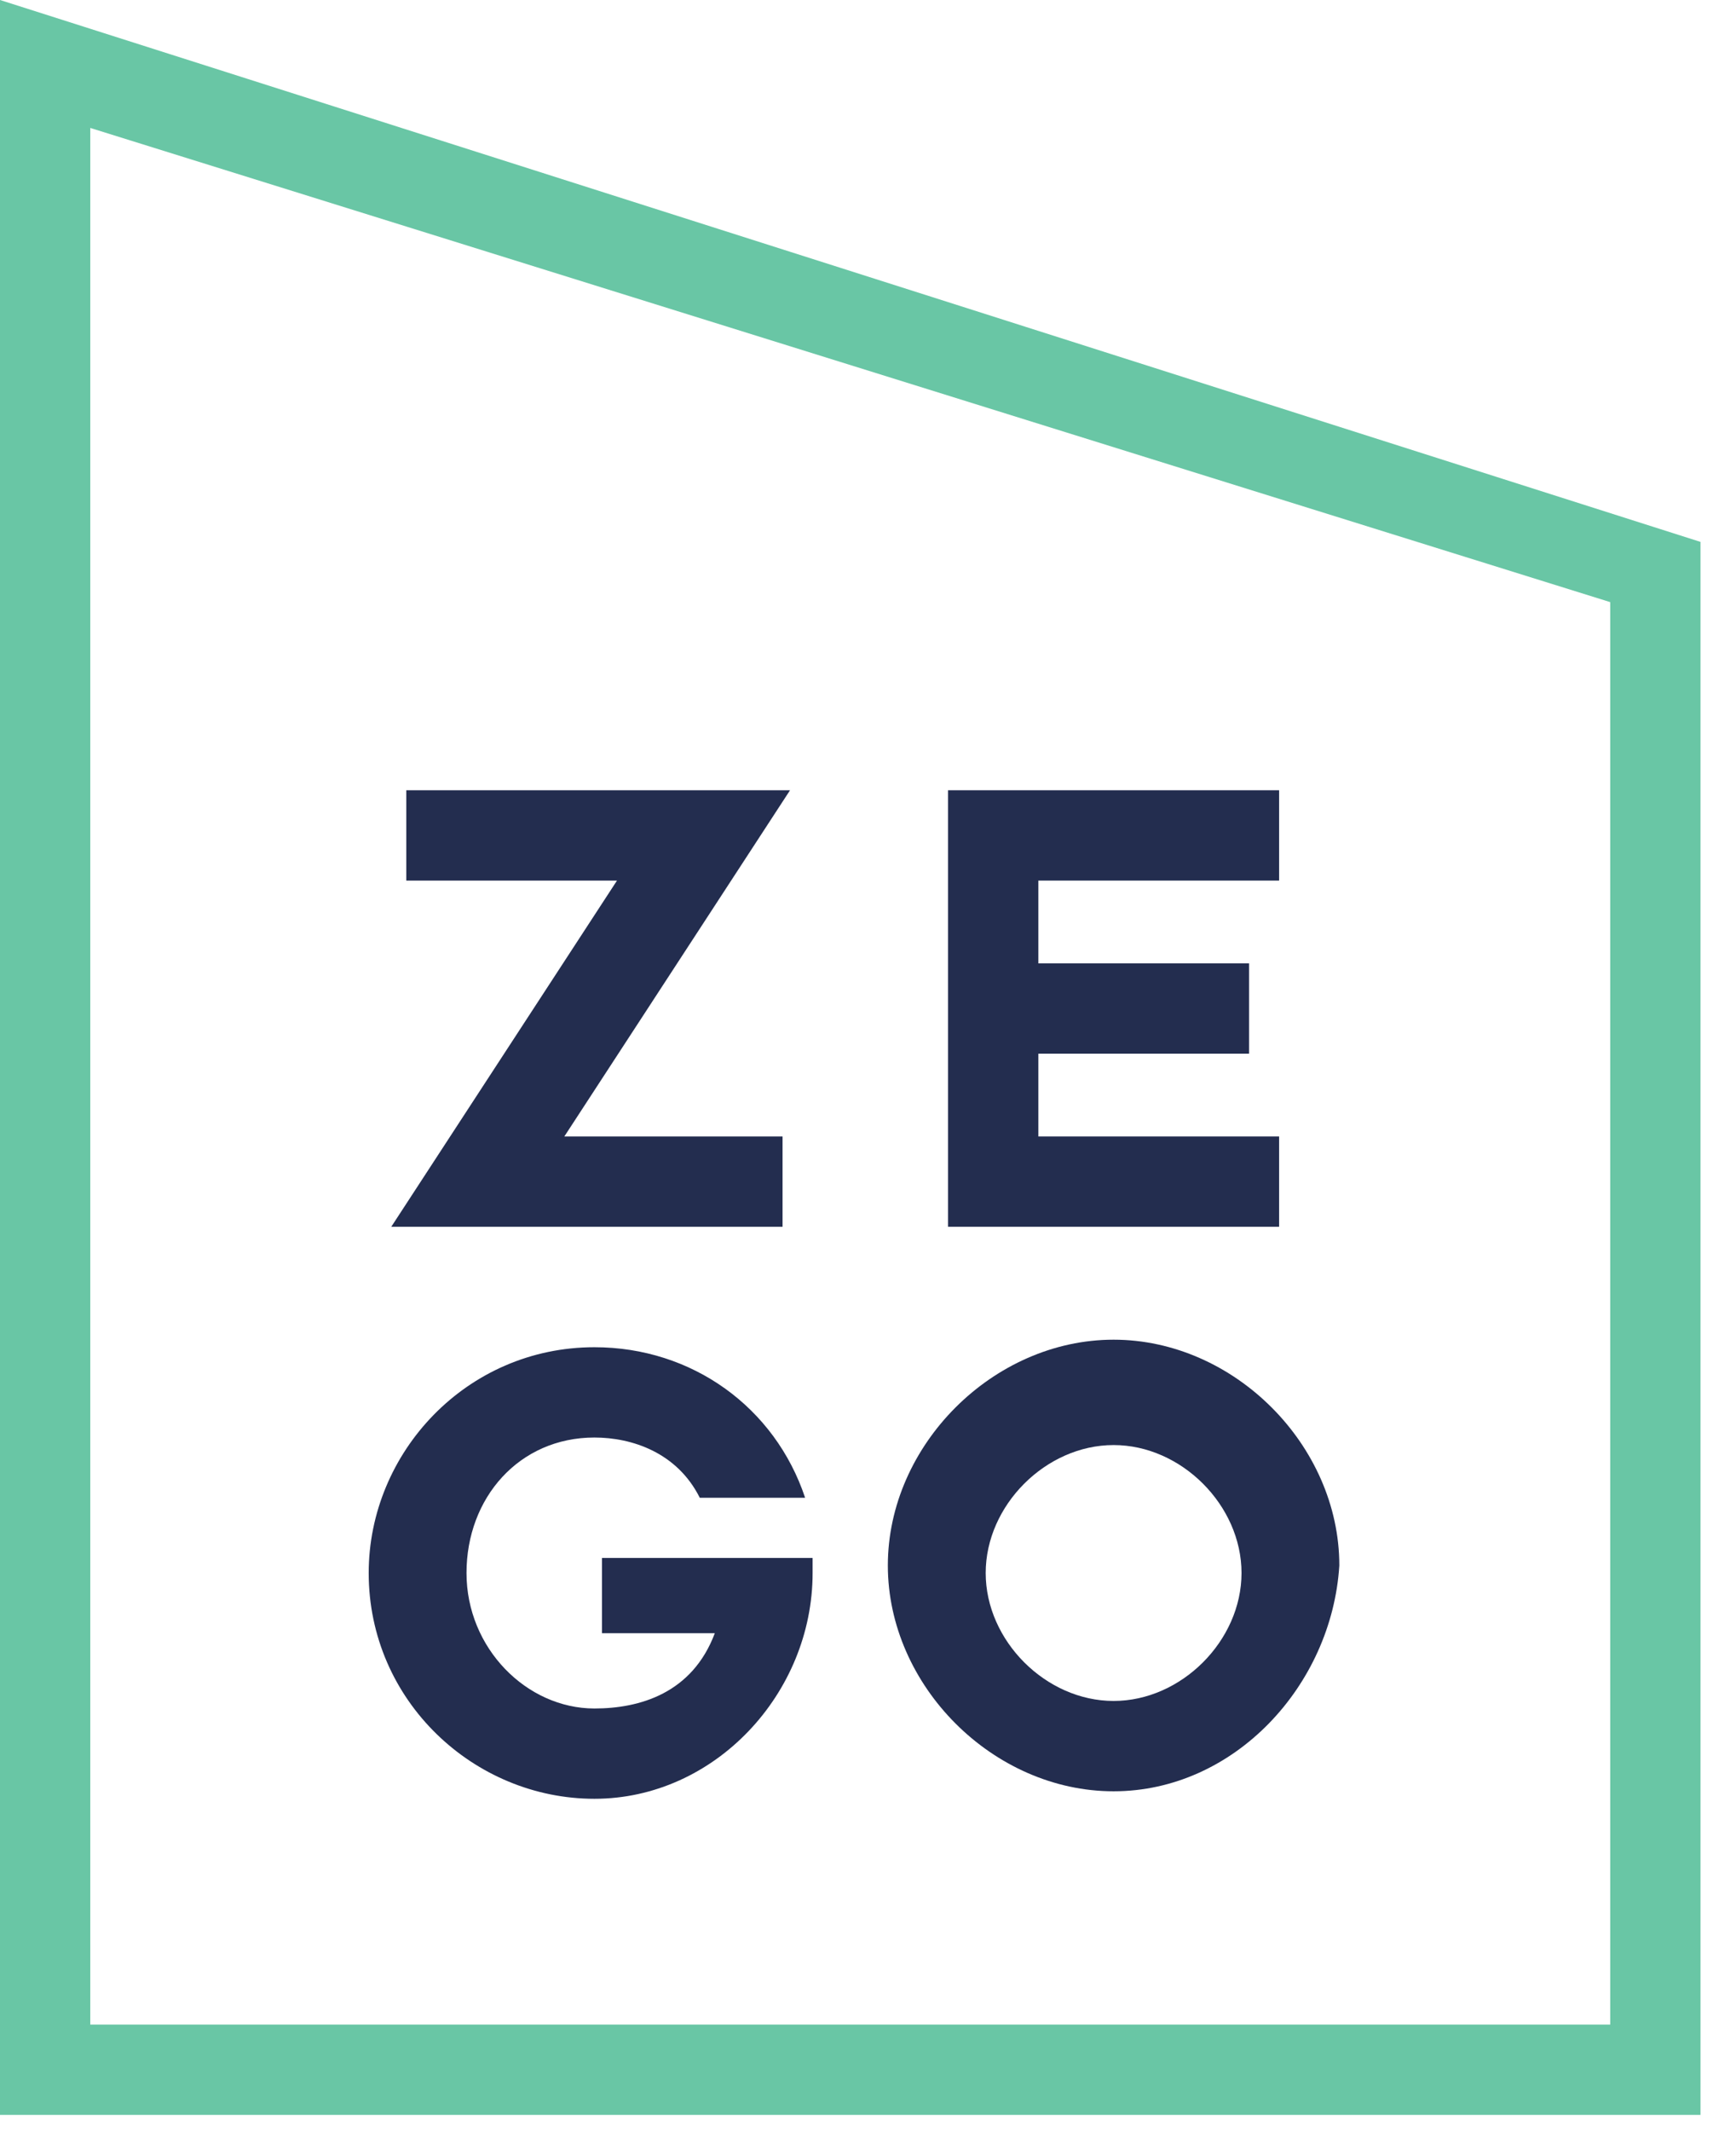
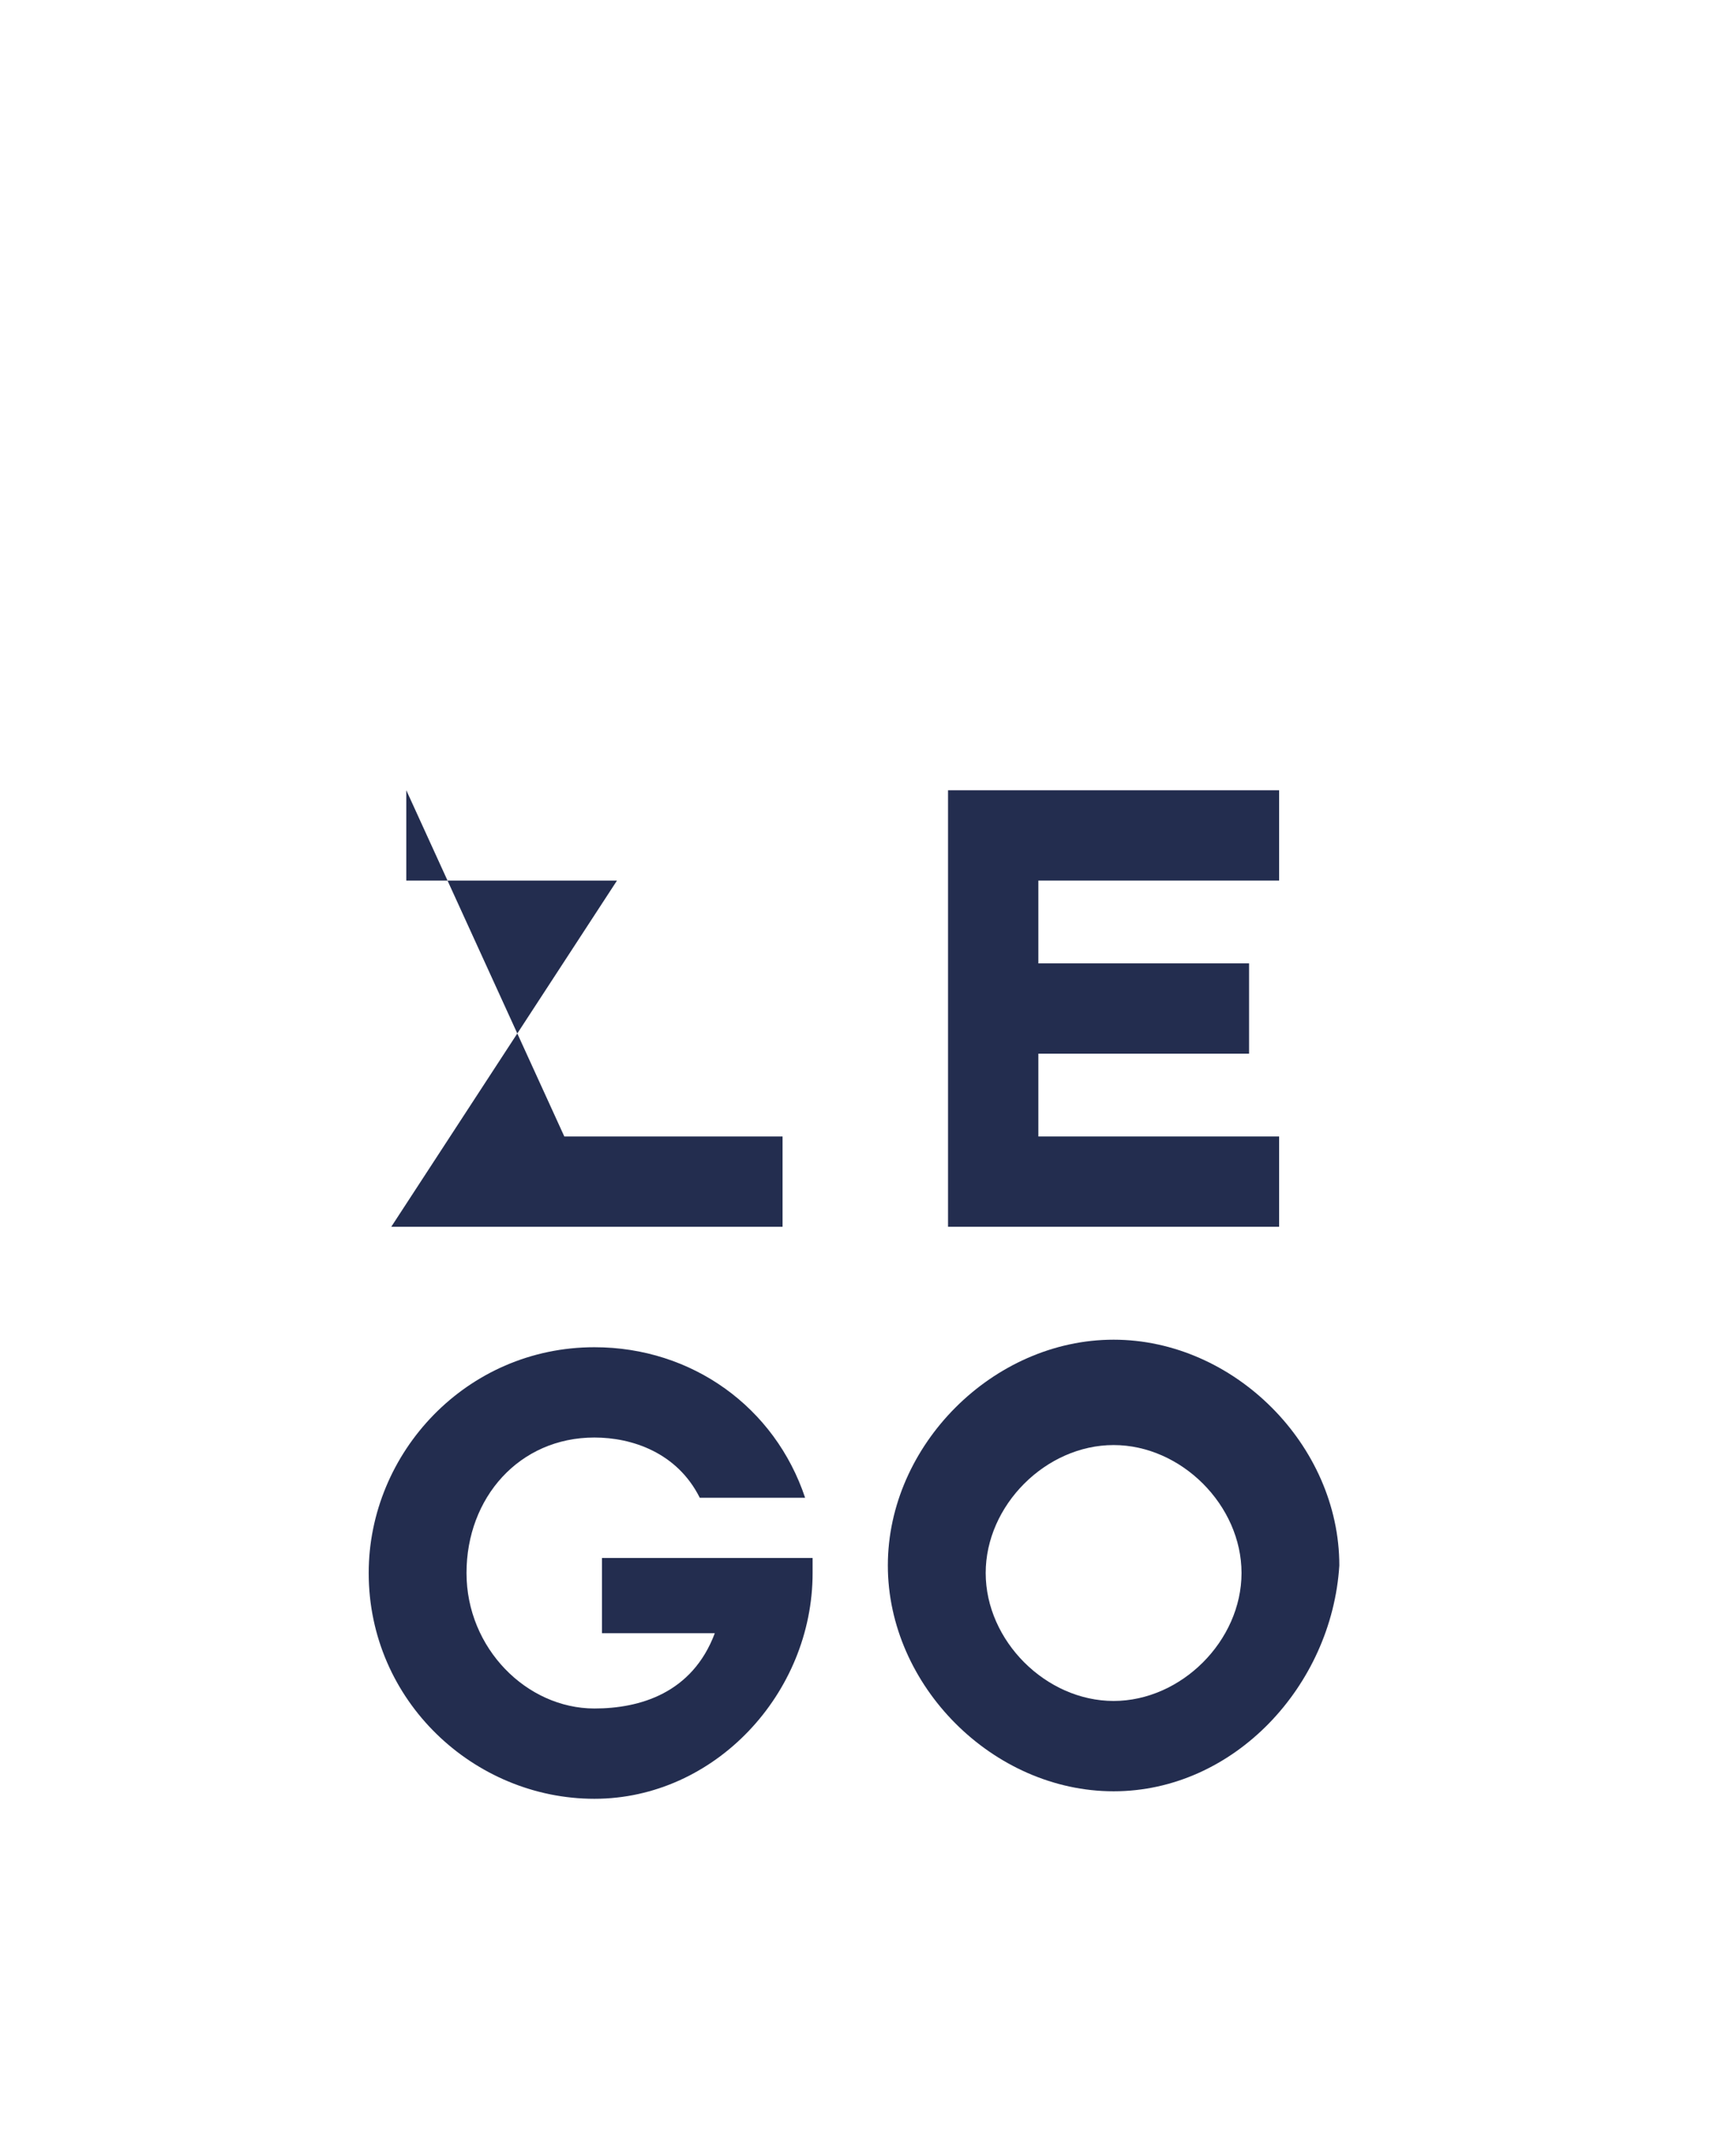
<svg xmlns="http://www.w3.org/2000/svg" width="44" height="54" viewBox="0 0 44 54" fill="none">
  <path fill-rule="evenodd" clip-rule="evenodd" d="M11.824 39.858C11.824 41.765 13.35 43.291 15.066 43.291C16.21 43.291 17.545 42.909 18.117 41.384H15.257V39.477H20.596V39.858C20.596 42.909 18.117 45.579 15.066 45.579C12.015 45.579 9.345 43.1 9.345 39.858C9.345 36.807 11.824 34.137 15.066 34.137C17.545 34.137 19.643 35.662 20.406 37.951H17.736C17.164 36.807 16.02 36.425 15.066 36.425C13.159 36.425 11.824 37.951 11.824 39.858Z" fill="#0C173C" fill-opacity="0.9" />
-   <path fill-rule="evenodd" clip-rule="evenodd" d="M19.834 31.085H9.917L15.638 22.313H10.298V20.024H20.024L14.303 28.797H19.834V31.085Z" fill="#0C173C" fill-opacity="0.9" />
+   <path fill-rule="evenodd" clip-rule="evenodd" d="M19.834 31.085H9.917L15.638 22.313H10.298V20.024L14.303 28.797H19.834V31.085Z" fill="#0C173C" fill-opacity="0.9" />
  <path fill-rule="evenodd" clip-rule="evenodd" d="M28.225 36.616C26.508 36.616 24.983 38.142 24.983 39.858C24.983 41.574 26.508 43.1 28.225 43.1C29.941 43.1 31.467 41.574 31.467 39.858C31.467 38.142 29.941 36.616 28.225 36.616ZM28.225 45.389C25.173 45.389 22.503 42.719 22.503 39.667C22.503 36.616 25.173 33.946 28.225 33.946C31.276 33.946 33.946 36.616 33.946 39.667C33.755 42.719 31.276 45.389 28.225 45.389Z" fill="#0C173C" fill-opacity="0.9" />
  <path fill-rule="evenodd" clip-rule="evenodd" d="M32.42 31.085H24.029V20.024H32.42V22.313H26.318V24.411H31.658V26.699H26.318V28.797H32.42V31.085Z" fill="#0C173C" fill-opacity="0.9" />
-   <path fill-rule="evenodd" clip-rule="evenodd" d="M2.288 51.3H40.812V15.257L2.288 3.242V51.3ZM43.1 53.589H0V0L43.1 13.731V53.589Z" fill="#59C09B" fill-opacity="0.9" />
</svg>